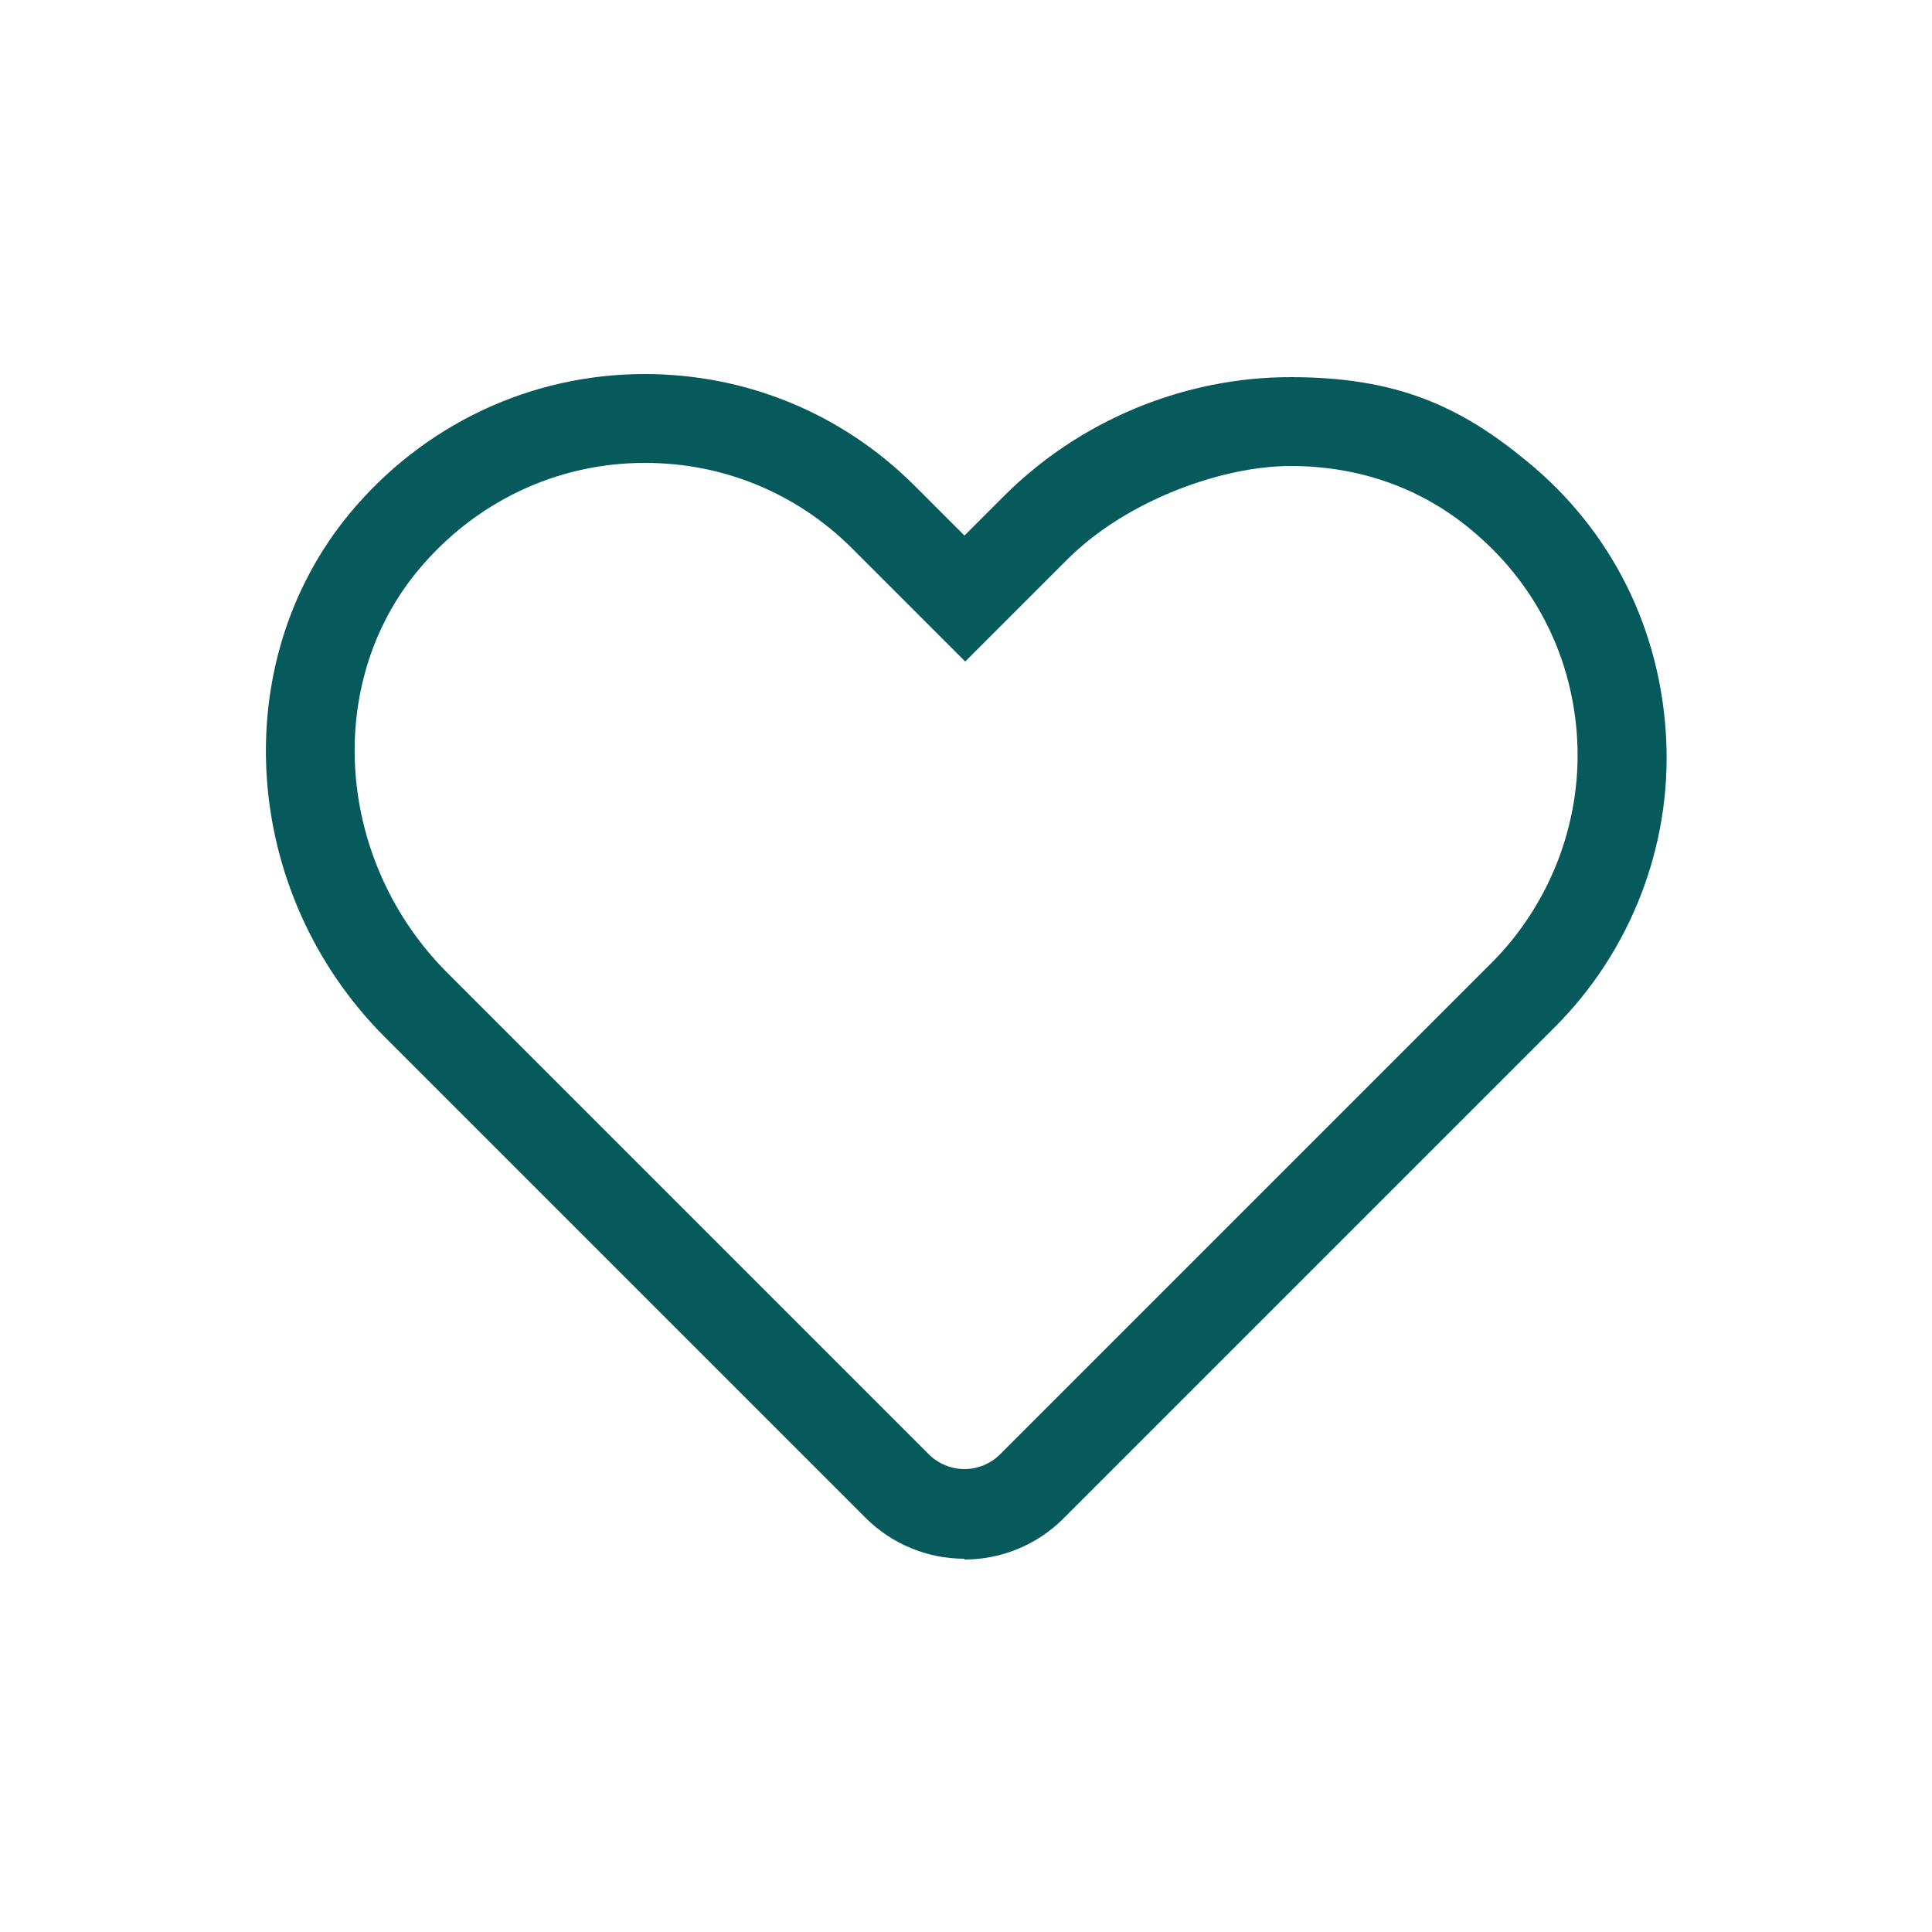
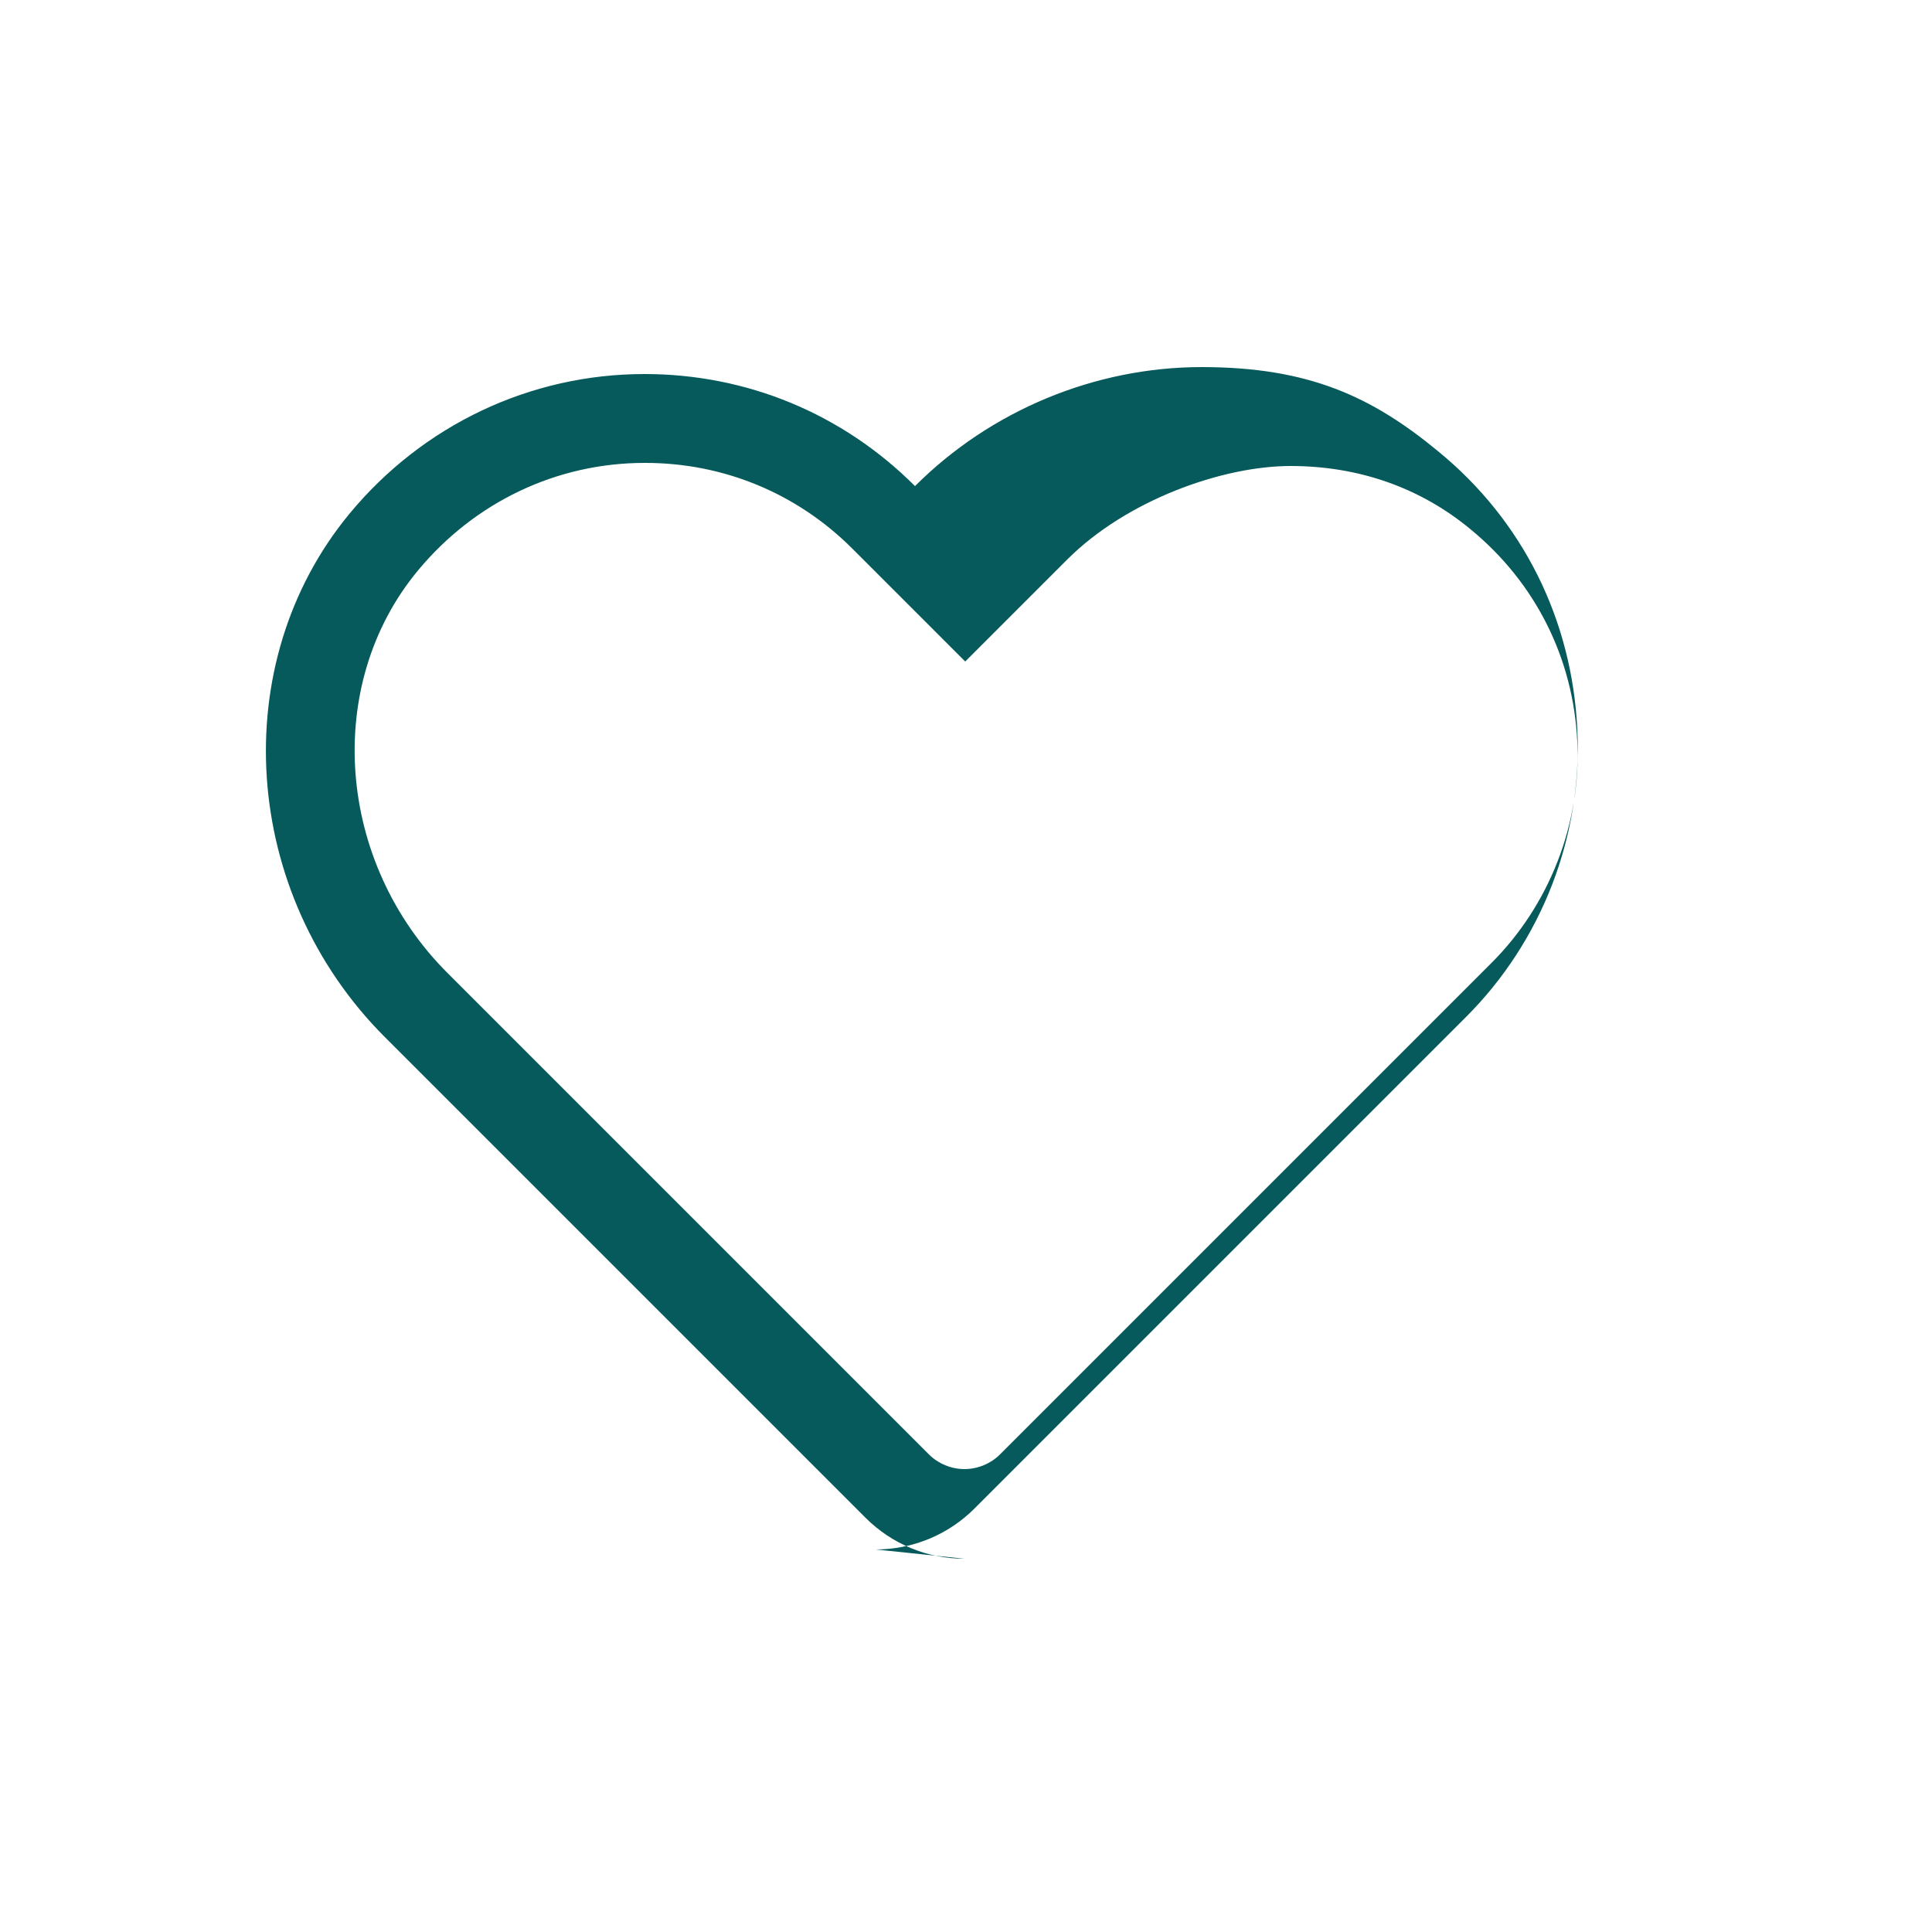
<svg xmlns="http://www.w3.org/2000/svg" id="Layer_2" version="1.1" viewBox="0 0 250 250">
  <defs>
    <style>
      .st0 {
        fill: #075a5b;
      }
    </style>
  </defs>
-   <path class="st0" d="M124.8,201.7c-4.8,0-9.4-1.9-12.8-5.3l-62.2-62.2c-18.6-18.6-20.6-48.3-4.6-67.7,9.5-11.5,23.4-18.1,38.2-18.1h0c13.2,0,25.6,5.1,35,14.5l6.4,6.4,5.1-5.1c9.8-9.8,23.3-15.4,37.1-15.4s22,3.8,30.6,10.9c11,9,17.3,21.8,18,35.9.7,13.9-4.6,27.5-14.4,37.3l-63.6,63.6c-3.4,3.4-8,5.3-12.8,5.3ZM83.4,59.9c-11.4,0-22,5.1-29.3,13.9-12.3,14.8-10.6,37.8,3.9,52.2l62.2,62.2c1.2,1.2,2.9,1.9,4.6,1.9s3.4-.7,4.6-1.9l63.6-63.6c7.5-7.5,11.6-18,11.1-28.6-.5-10.8-5.4-20.6-13.8-27.5-6.5-5.4-14.5-8.2-23.3-8.2s-21.2,4.4-28.9,12.1l-13.2,13.2-14.6-14.6c-7.2-7.2-16.7-11.1-26.8-11.1Z" />
+   <path class="st0" d="M124.8,201.7c-4.8,0-9.4-1.9-12.8-5.3l-62.2-62.2c-18.6-18.6-20.6-48.3-4.6-67.7,9.5-11.5,23.4-18.1,38.2-18.1h0c13.2,0,25.6,5.1,35,14.5c9.8-9.8,23.3-15.4,37.1-15.4s22,3.8,30.6,10.9c11,9,17.3,21.8,18,35.9.7,13.9-4.6,27.5-14.4,37.3l-63.6,63.6c-3.4,3.4-8,5.3-12.8,5.3ZM83.4,59.9c-11.4,0-22,5.1-29.3,13.9-12.3,14.8-10.6,37.8,3.9,52.2l62.2,62.2c1.2,1.2,2.9,1.9,4.6,1.9s3.4-.7,4.6-1.9l63.6-63.6c7.5-7.5,11.6-18,11.1-28.6-.5-10.8-5.4-20.6-13.8-27.5-6.5-5.4-14.5-8.2-23.3-8.2s-21.2,4.4-28.9,12.1l-13.2,13.2-14.6-14.6c-7.2-7.2-16.7-11.1-26.8-11.1Z" />
</svg>